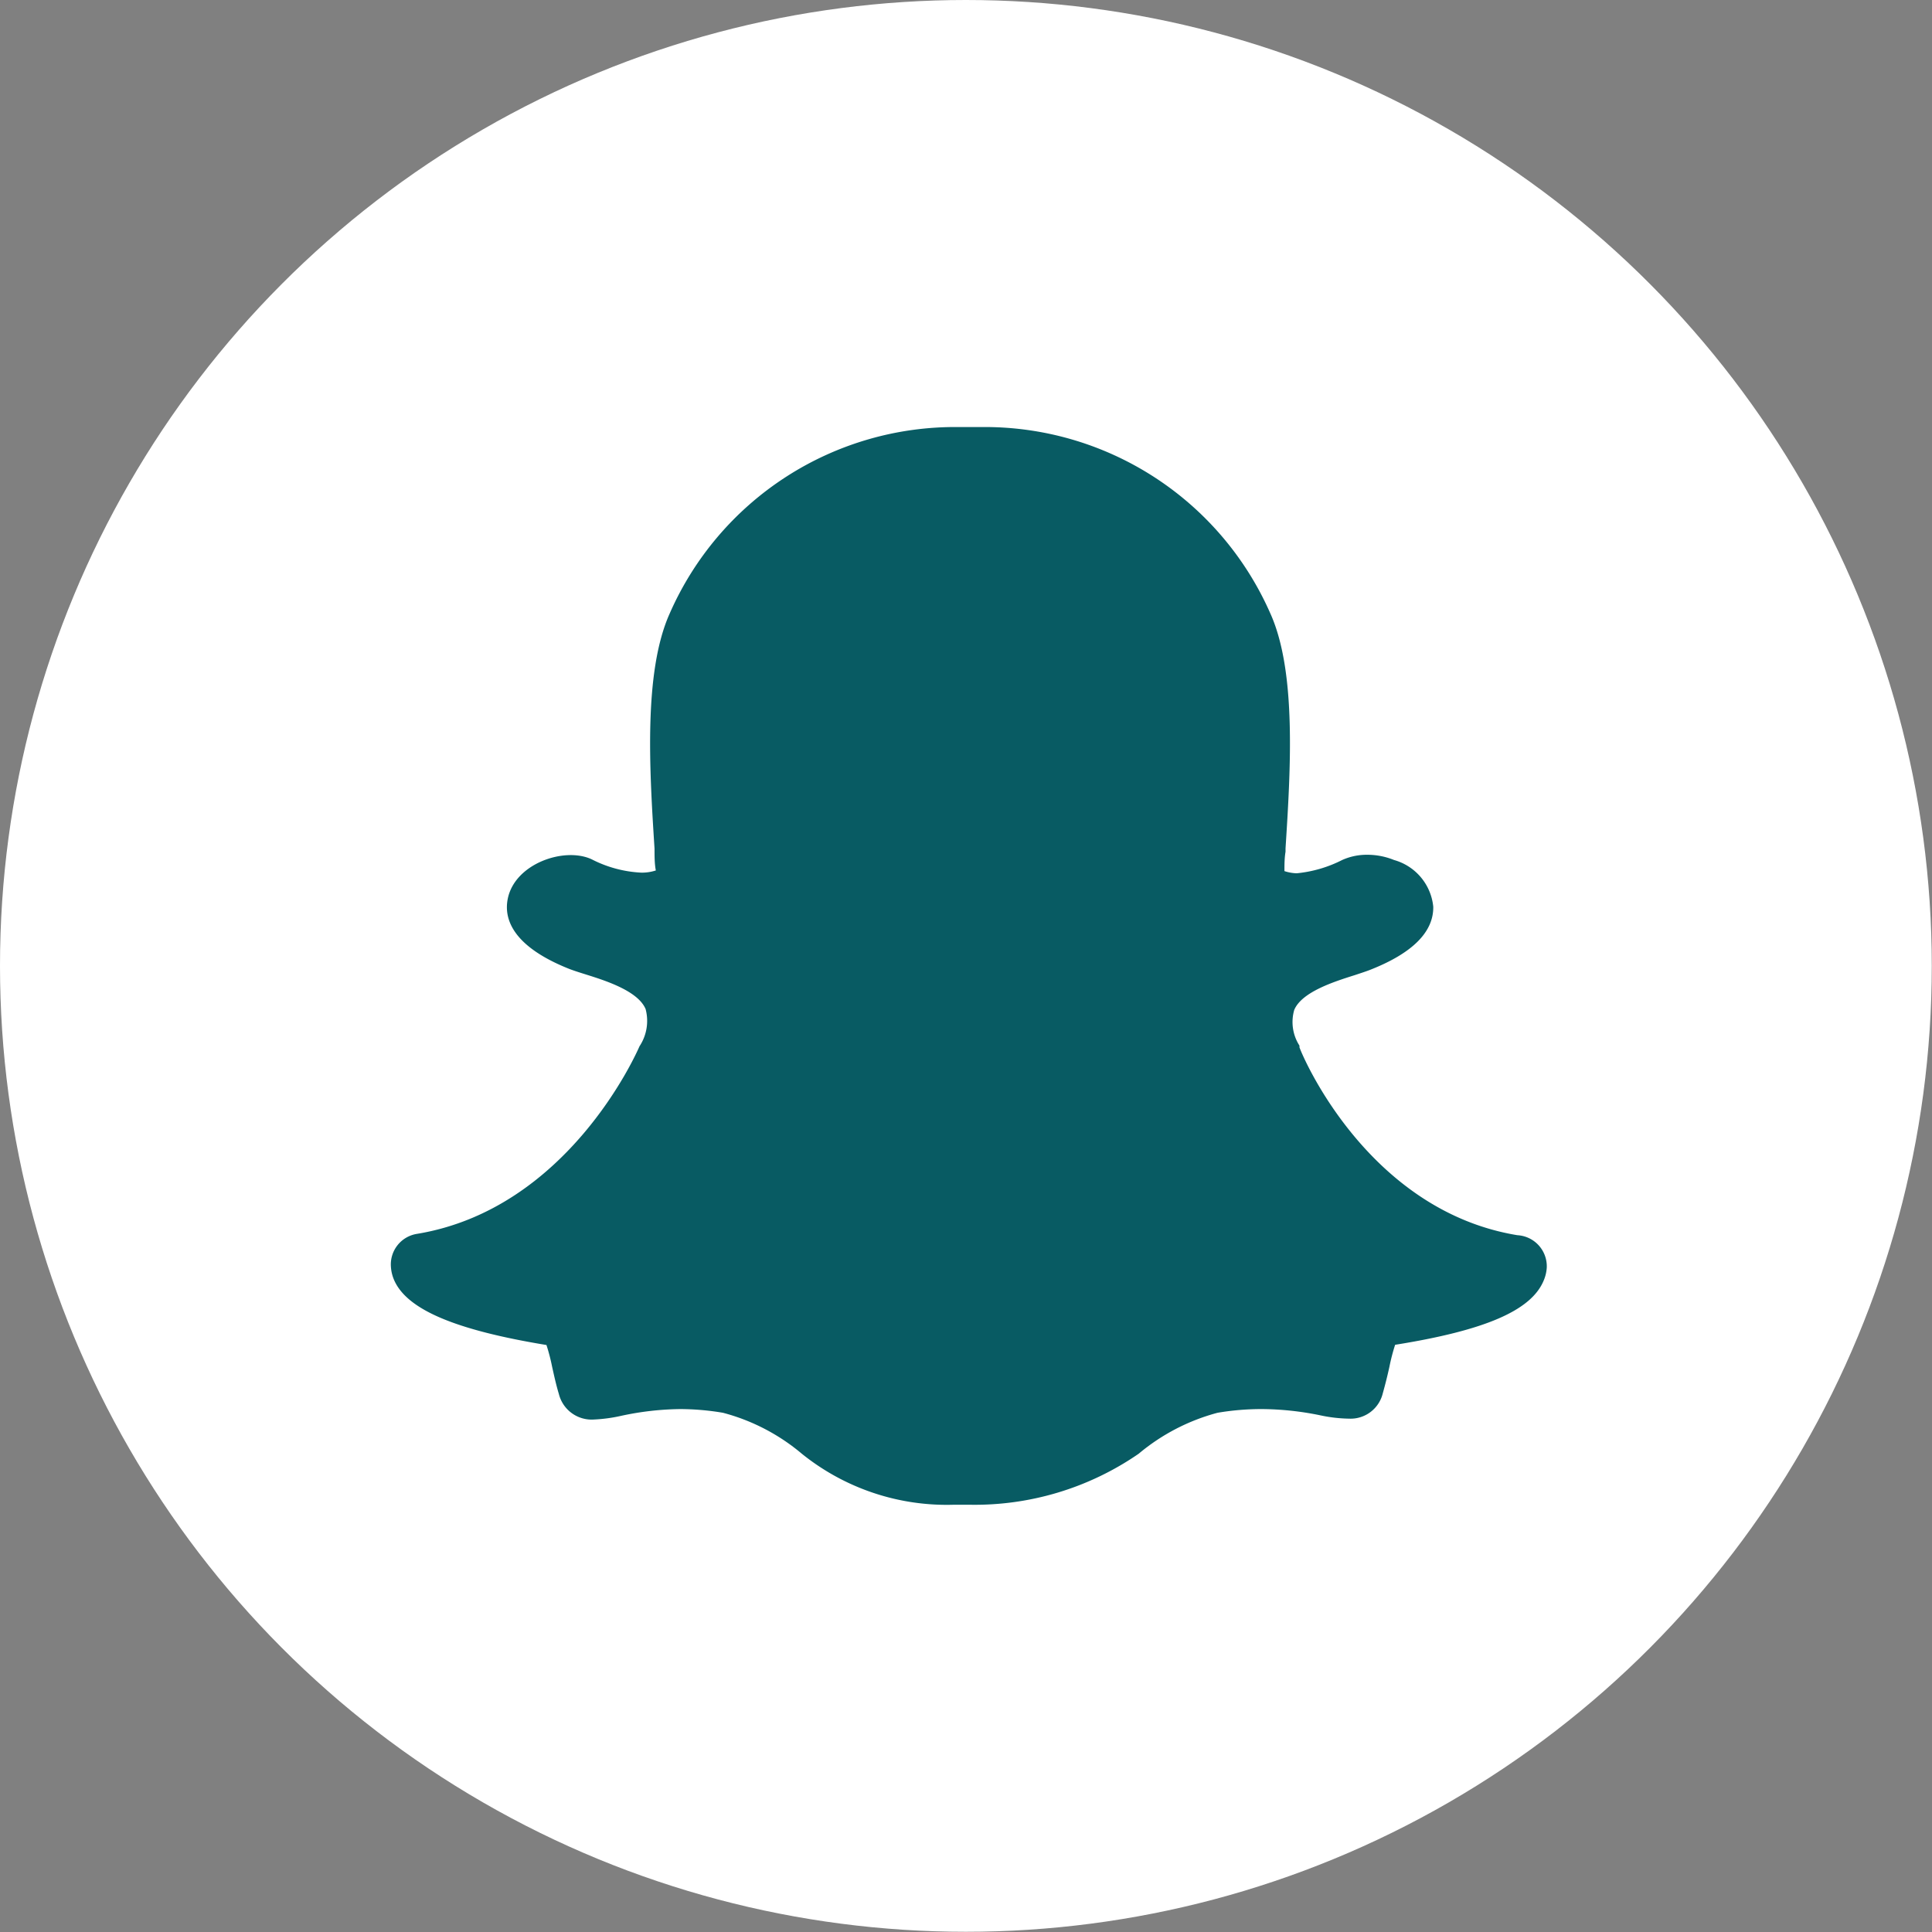
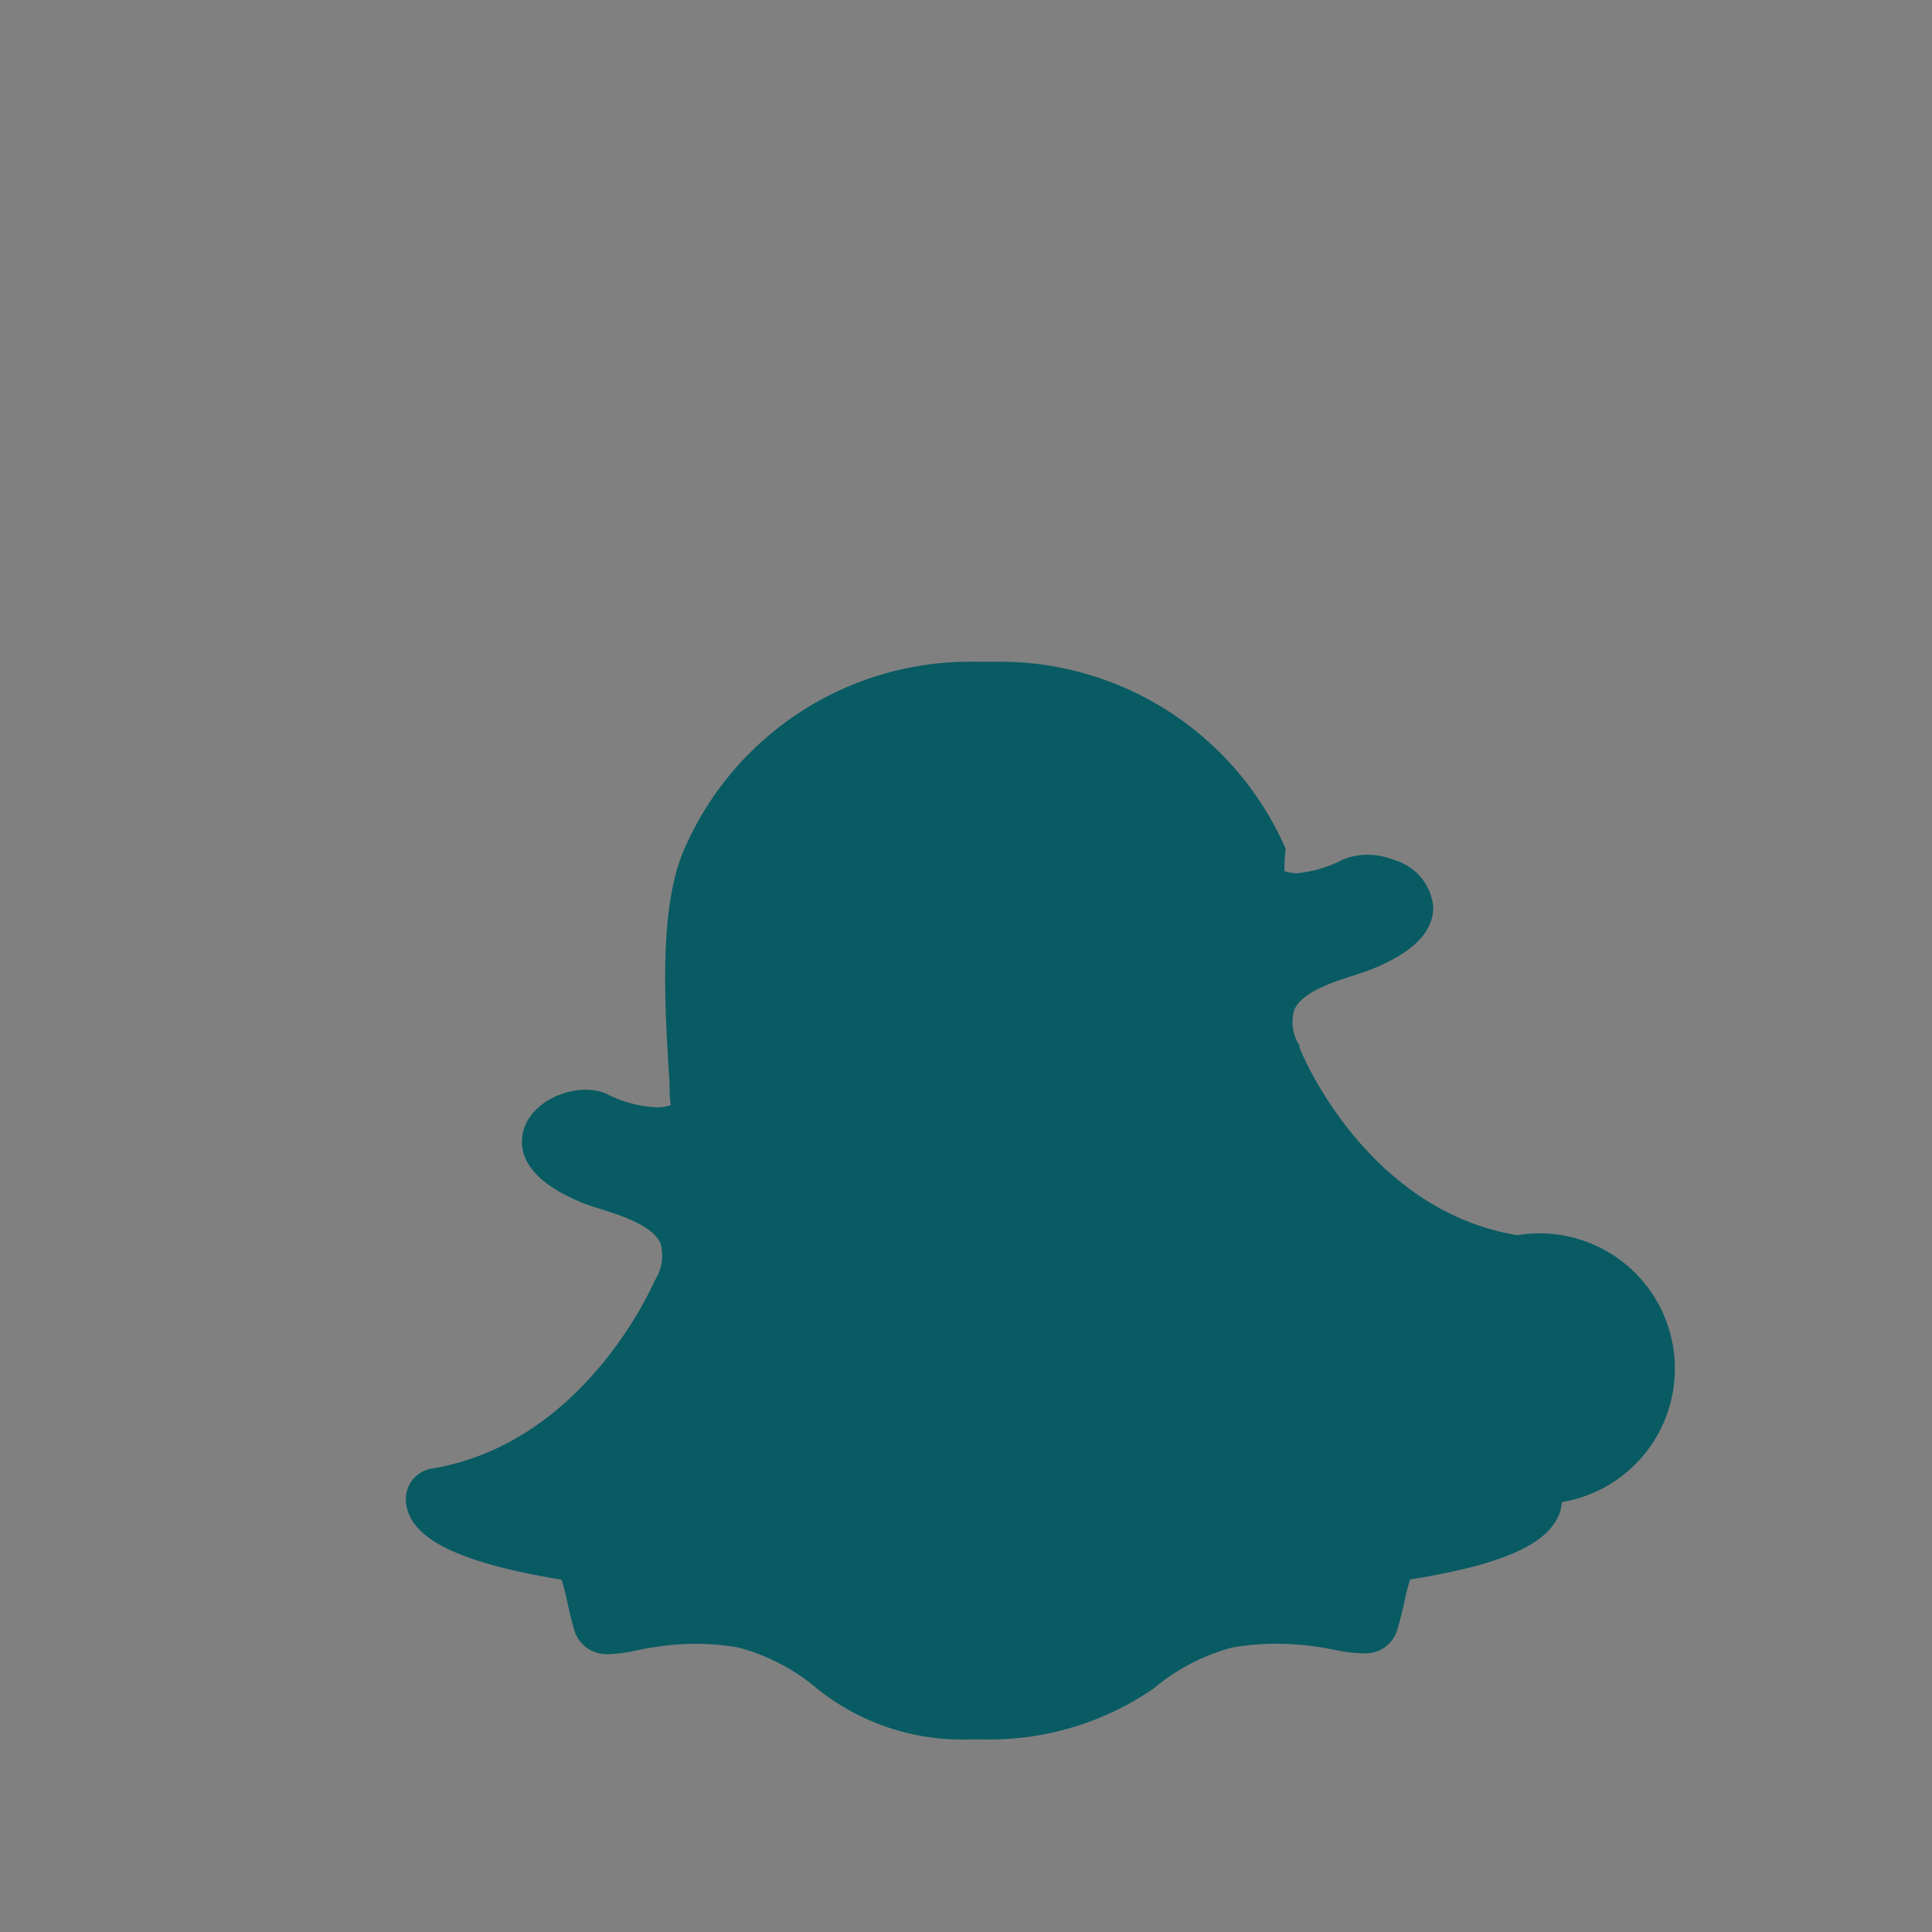
<svg xmlns="http://www.w3.org/2000/svg" id="Layer_1" data-name="Layer 1" viewBox="0 0 88.67 88.67">
  <rect x="0" y="0" width="88.67" height="88.67" fill="#808080" stroke="none" />
  <defs>
    <style>
      .cls-1 {
        fill: #fff;
      }

      .cls-2 {
        fill: #085b63;
      }
    </style>
  </defs>
  <title>snapchat</title>
-   <circle class="cls-1" cx="44.33" cy="44.33" r="44.33" />
-   <path class="cls-2" d="M325.14,263.46c-6.68-1.1-9.72-7.86-10-8.62l0-.08a2,2,0,0,1-.24-1.64c.35-.83,1.84-1.3,2.79-1.6.27-.09.52-.17.72-.25,1.92-.76,2.89-1.73,2.87-2.89a2.48,2.48,0,0,0-1.8-2.14,3.26,3.26,0,0,0-1.23-.24,2.76,2.76,0,0,0-1.15.24,5.84,5.84,0,0,1-2.09.61,2,2,0,0,1-.56-.1c0-.29,0-.59.05-.89v-.15c.23-3.6.51-8.09-.69-10.77a14.32,14.32,0,0,0-13.3-8.57h-1a14.3,14.3,0,0,0-13.28,8.57c-1.2,2.69-.92,7.18-.69,10.78,0,.35,0,.7.06,1a2.06,2.06,0,0,1-.67.1,5.55,5.55,0,0,1-2.27-.61c-1.26-.59-3.55.2-3.86,1.83-.17.88.19,2.15,2.83,3.2.21.08.46.16.78.26.89.28,2.37.75,2.72,1.58a2.11,2.11,0,0,1-.28,1.71c-.13.3-3.28,7.47-10.22,8.61a1.42,1.42,0,0,0-1.19,1.49,1.82,1.82,0,0,0,.14.61c.58,1.37,2.81,2.31,7,3a8.78,8.78,0,0,1,.26,1c.09.4.18.82.31,1.25a1.55,1.55,0,0,0,1.6,1.17,7.11,7.11,0,0,0,1.26-.17,13.45,13.45,0,0,1,2.72-.31,12,12,0,0,1,1.95.17,9.28,9.28,0,0,1,3.62,1.88,10.6,10.6,0,0,0,7,2.34h.65a13.25,13.25,0,0,0,7.81-2.34,9.39,9.39,0,0,1,3.62-1.88,12.06,12.06,0,0,1,2-.17,13.59,13.59,0,0,1,2.73.29,6.74,6.74,0,0,0,1.31.15,1.52,1.52,0,0,0,1.54-1.15c.12-.43.22-.83.31-1.24a9,9,0,0,1,.26-1c4.13-.66,6.23-1.57,6.81-2.93a1.8,1.8,0,0,0,.15-.62A1.43,1.43,0,0,0,325.14,263.46Z" transform="translate(-255.5 -206.77)" />
+   <path class="cls-2" d="M325.14,263.46c-6.68-1.1-9.72-7.86-10-8.62l0-.08a2,2,0,0,1-.24-1.64c.35-.83,1.84-1.3,2.79-1.6.27-.09.52-.17.72-.25,1.92-.76,2.89-1.73,2.87-2.89a2.48,2.48,0,0,0-1.8-2.14,3.26,3.26,0,0,0-1.23-.24,2.76,2.76,0,0,0-1.15.24,5.84,5.84,0,0,1-2.09.61,2,2,0,0,1-.56-.1c0-.29,0-.59.05-.89v-.15a14.32,14.32,0,0,0-13.3-8.57h-1a14.3,14.3,0,0,0-13.28,8.57c-1.2,2.69-.92,7.18-.69,10.78,0,.35,0,.7.06,1a2.06,2.06,0,0,1-.67.1,5.55,5.55,0,0,1-2.27-.61c-1.26-.59-3.55.2-3.86,1.83-.17.88.19,2.15,2.83,3.2.21.08.46.16.78.26.89.28,2.37.75,2.72,1.58a2.11,2.11,0,0,1-.28,1.71c-.13.3-3.28,7.47-10.22,8.61a1.42,1.42,0,0,0-1.19,1.49,1.82,1.82,0,0,0,.14.61c.58,1.37,2.81,2.31,7,3a8.78,8.78,0,0,1,.26,1c.09.4.18.82.31,1.25a1.55,1.55,0,0,0,1.6,1.17,7.11,7.11,0,0,0,1.26-.17,13.45,13.45,0,0,1,2.72-.31,12,12,0,0,1,1.95.17,9.28,9.28,0,0,1,3.62,1.88,10.6,10.6,0,0,0,7,2.34h.65a13.25,13.25,0,0,0,7.81-2.34,9.39,9.39,0,0,1,3.62-1.88,12.06,12.06,0,0,1,2-.17,13.59,13.59,0,0,1,2.73.29,6.74,6.74,0,0,0,1.31.15,1.52,1.52,0,0,0,1.54-1.15c.12-.43.22-.83.31-1.24a9,9,0,0,1,.26-1c4.13-.66,6.23-1.57,6.81-2.93a1.8,1.8,0,0,0,.15-.62A1.43,1.43,0,0,0,325.14,263.46Z" transform="translate(-255.5 -206.77)" />
</svg>